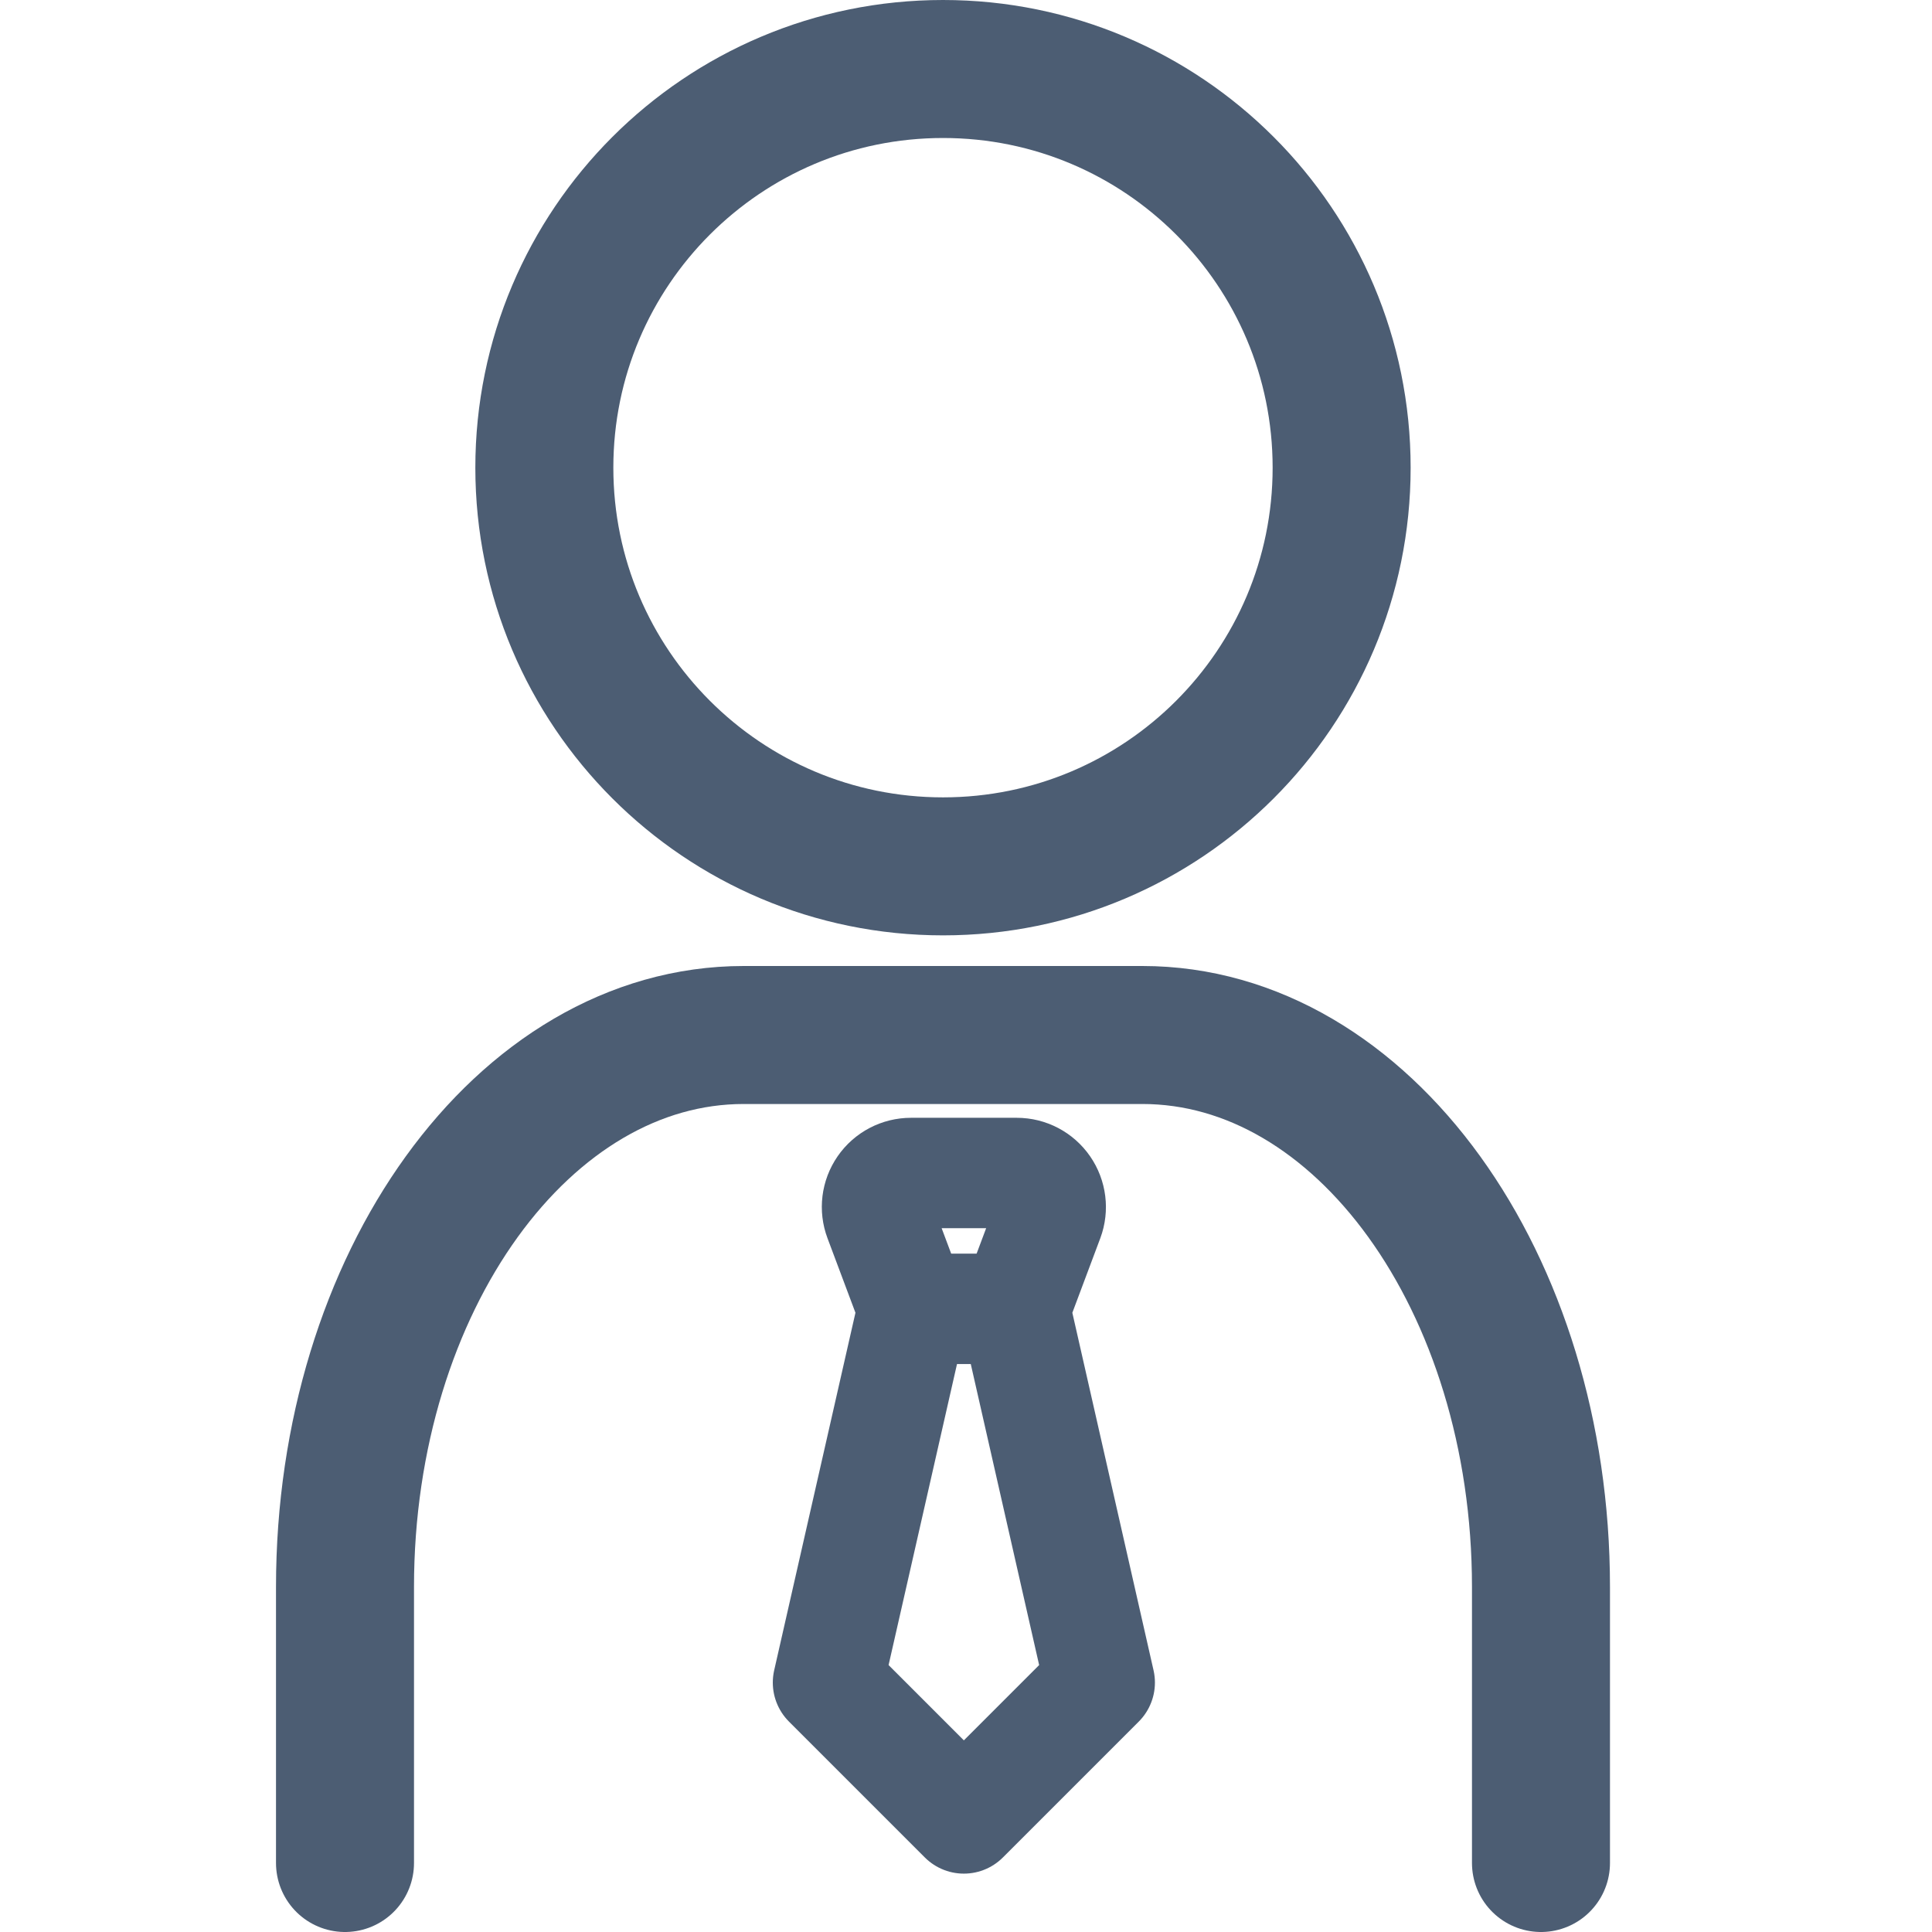
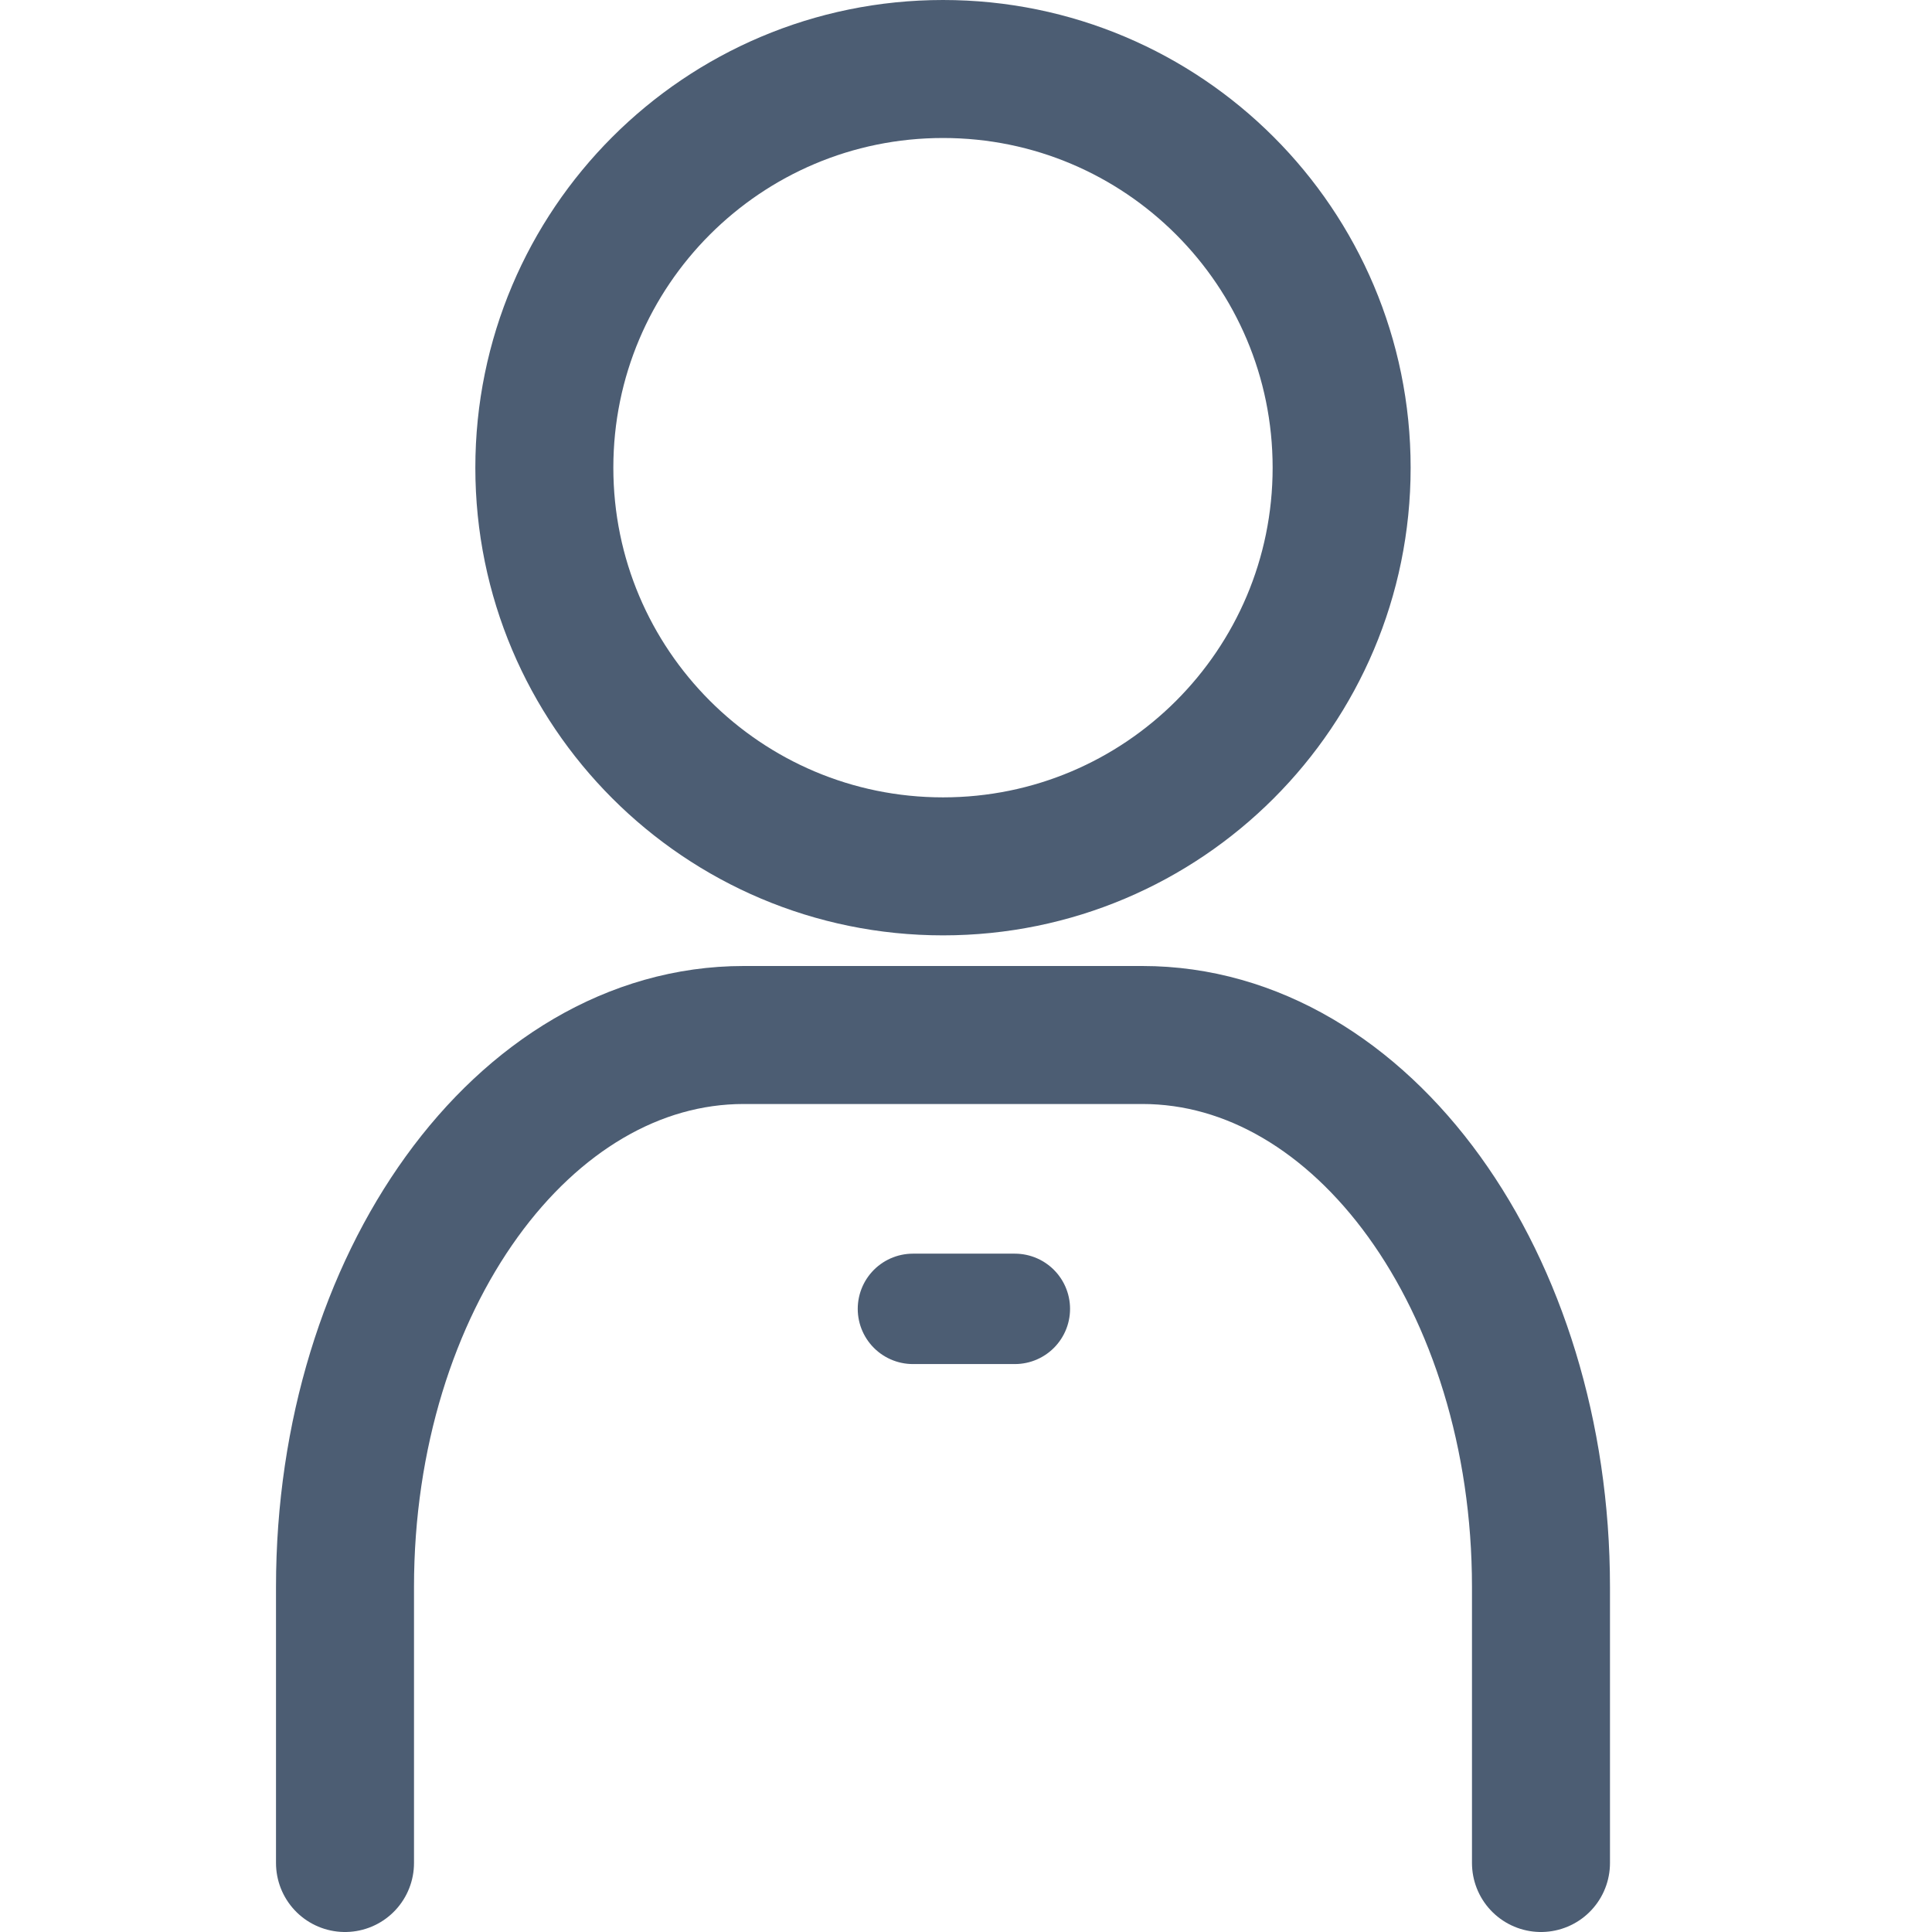
<svg xmlns="http://www.w3.org/2000/svg" width="28px" height="28px" viewBox="0 0 28 28" version="1.1">
  <title>housekeeper</title>
  <desc>Created with Sketch.</desc>
  <g id="housekeeper" stroke="none" stroke-width="1" fill="none" fill-rule="evenodd" stroke-linecap="round" stroke-linejoin="round">
    <g id="Group" transform="translate(5, 1)" stroke="#4C5D73">
      <path d="M2.889,5.778 C2.889,8.969 5.476,11.556 8.667,11.556 C11.858,11.556 14.444,8.969 14.444,5.778 C14.444,2.587 11.858,0 8.667,0 C5.476,0 2.889,2.587 2.889,5.778" id="Path" stroke-width="2" />
      <path d="M0,26 L0,22 C0,17.582 2.587,14 5.778,14 L11.556,14 C14.747,14 17.333,17.582 17.333,22 L17.333,26" id="Path" stroke-width="2" />
      <g id="tie" transform="translate(7, 16)" stroke-width="1.6">
-         <path d="M1.969,9.354 L3.938,7.385 L2.708,1.969 L3.197,0.665 C3.253,0.514 3.232,0.345 3.14,0.212 C3.048,0.079 2.897,-2.66453526e-15 2.736,-2.66453526e-15 L1.203,-2.66453526e-15 C1.041,-2.66453526e-15 0.89,0.079 0.798,0.212 C0.706,0.345 0.685,0.514 0.742,0.665 L1.231,1.969 L-6.66133815e-15,7.385 L1.969,9.354 L1.969,9.354 Z" id="Path" />
        <line x1="1.231" y1="1.969" x2="2.708" y2="1.969" id="Path" />
      </g>
    </g>
  </g>
</svg>